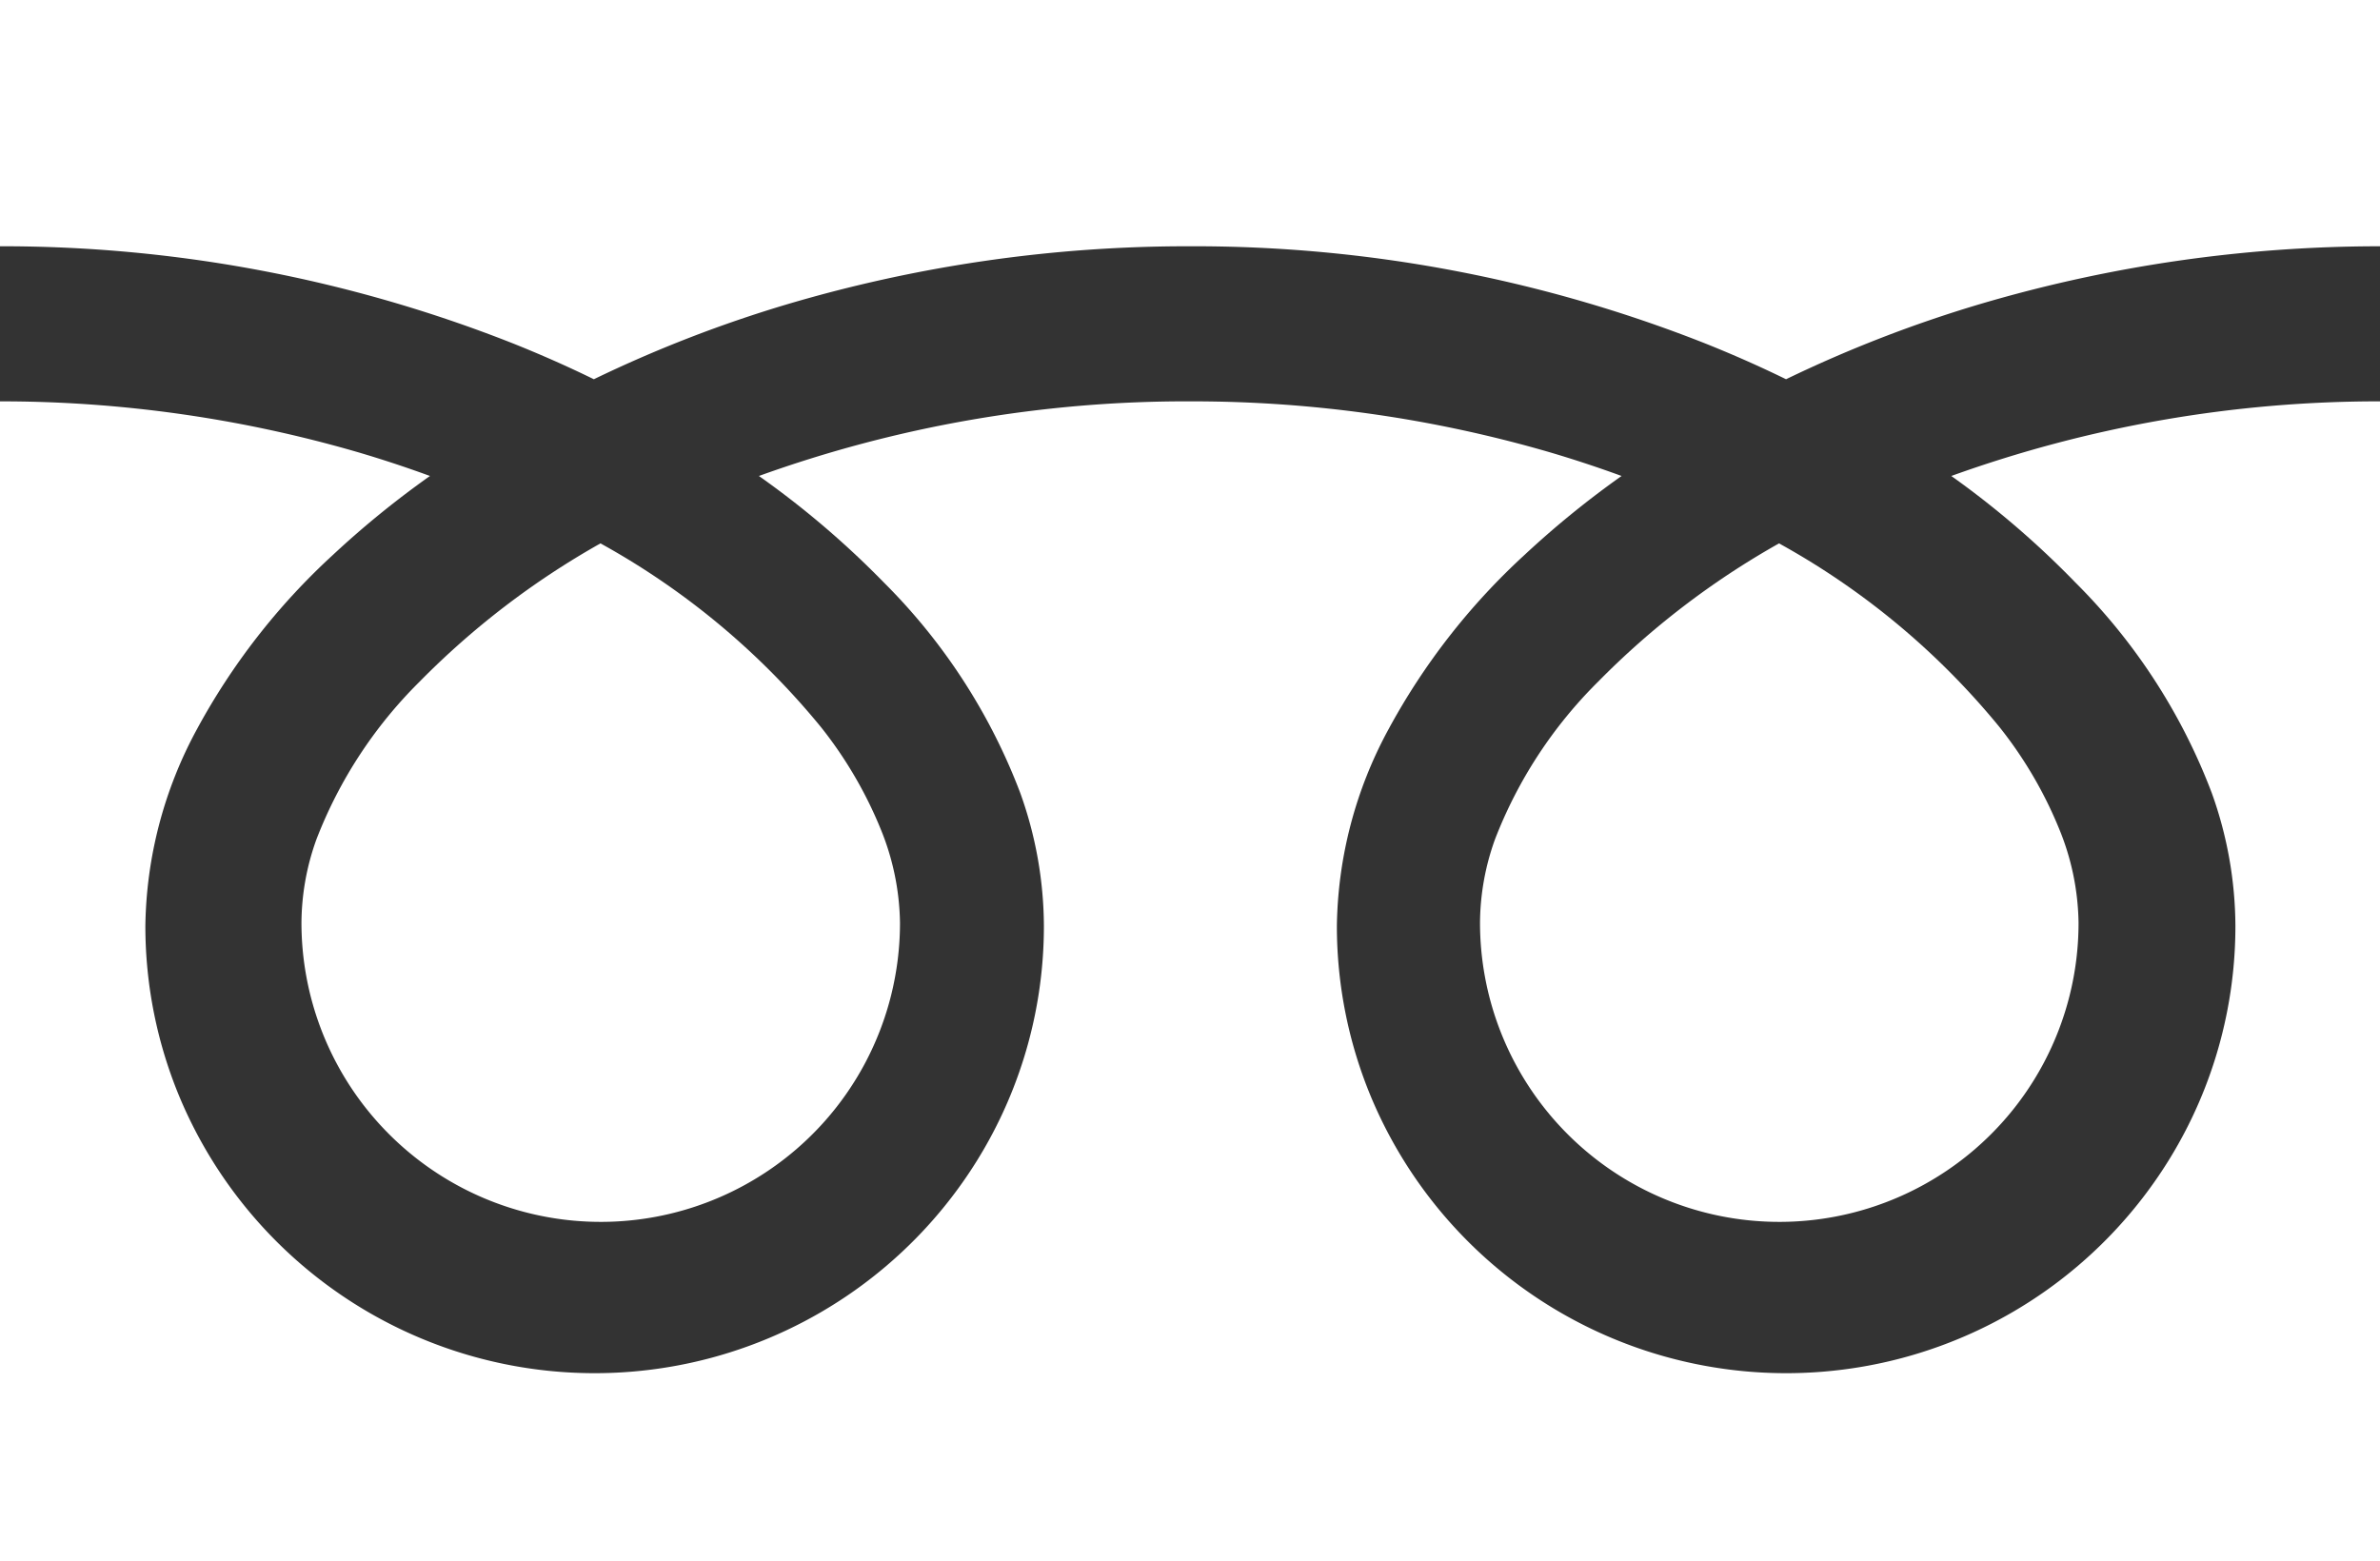
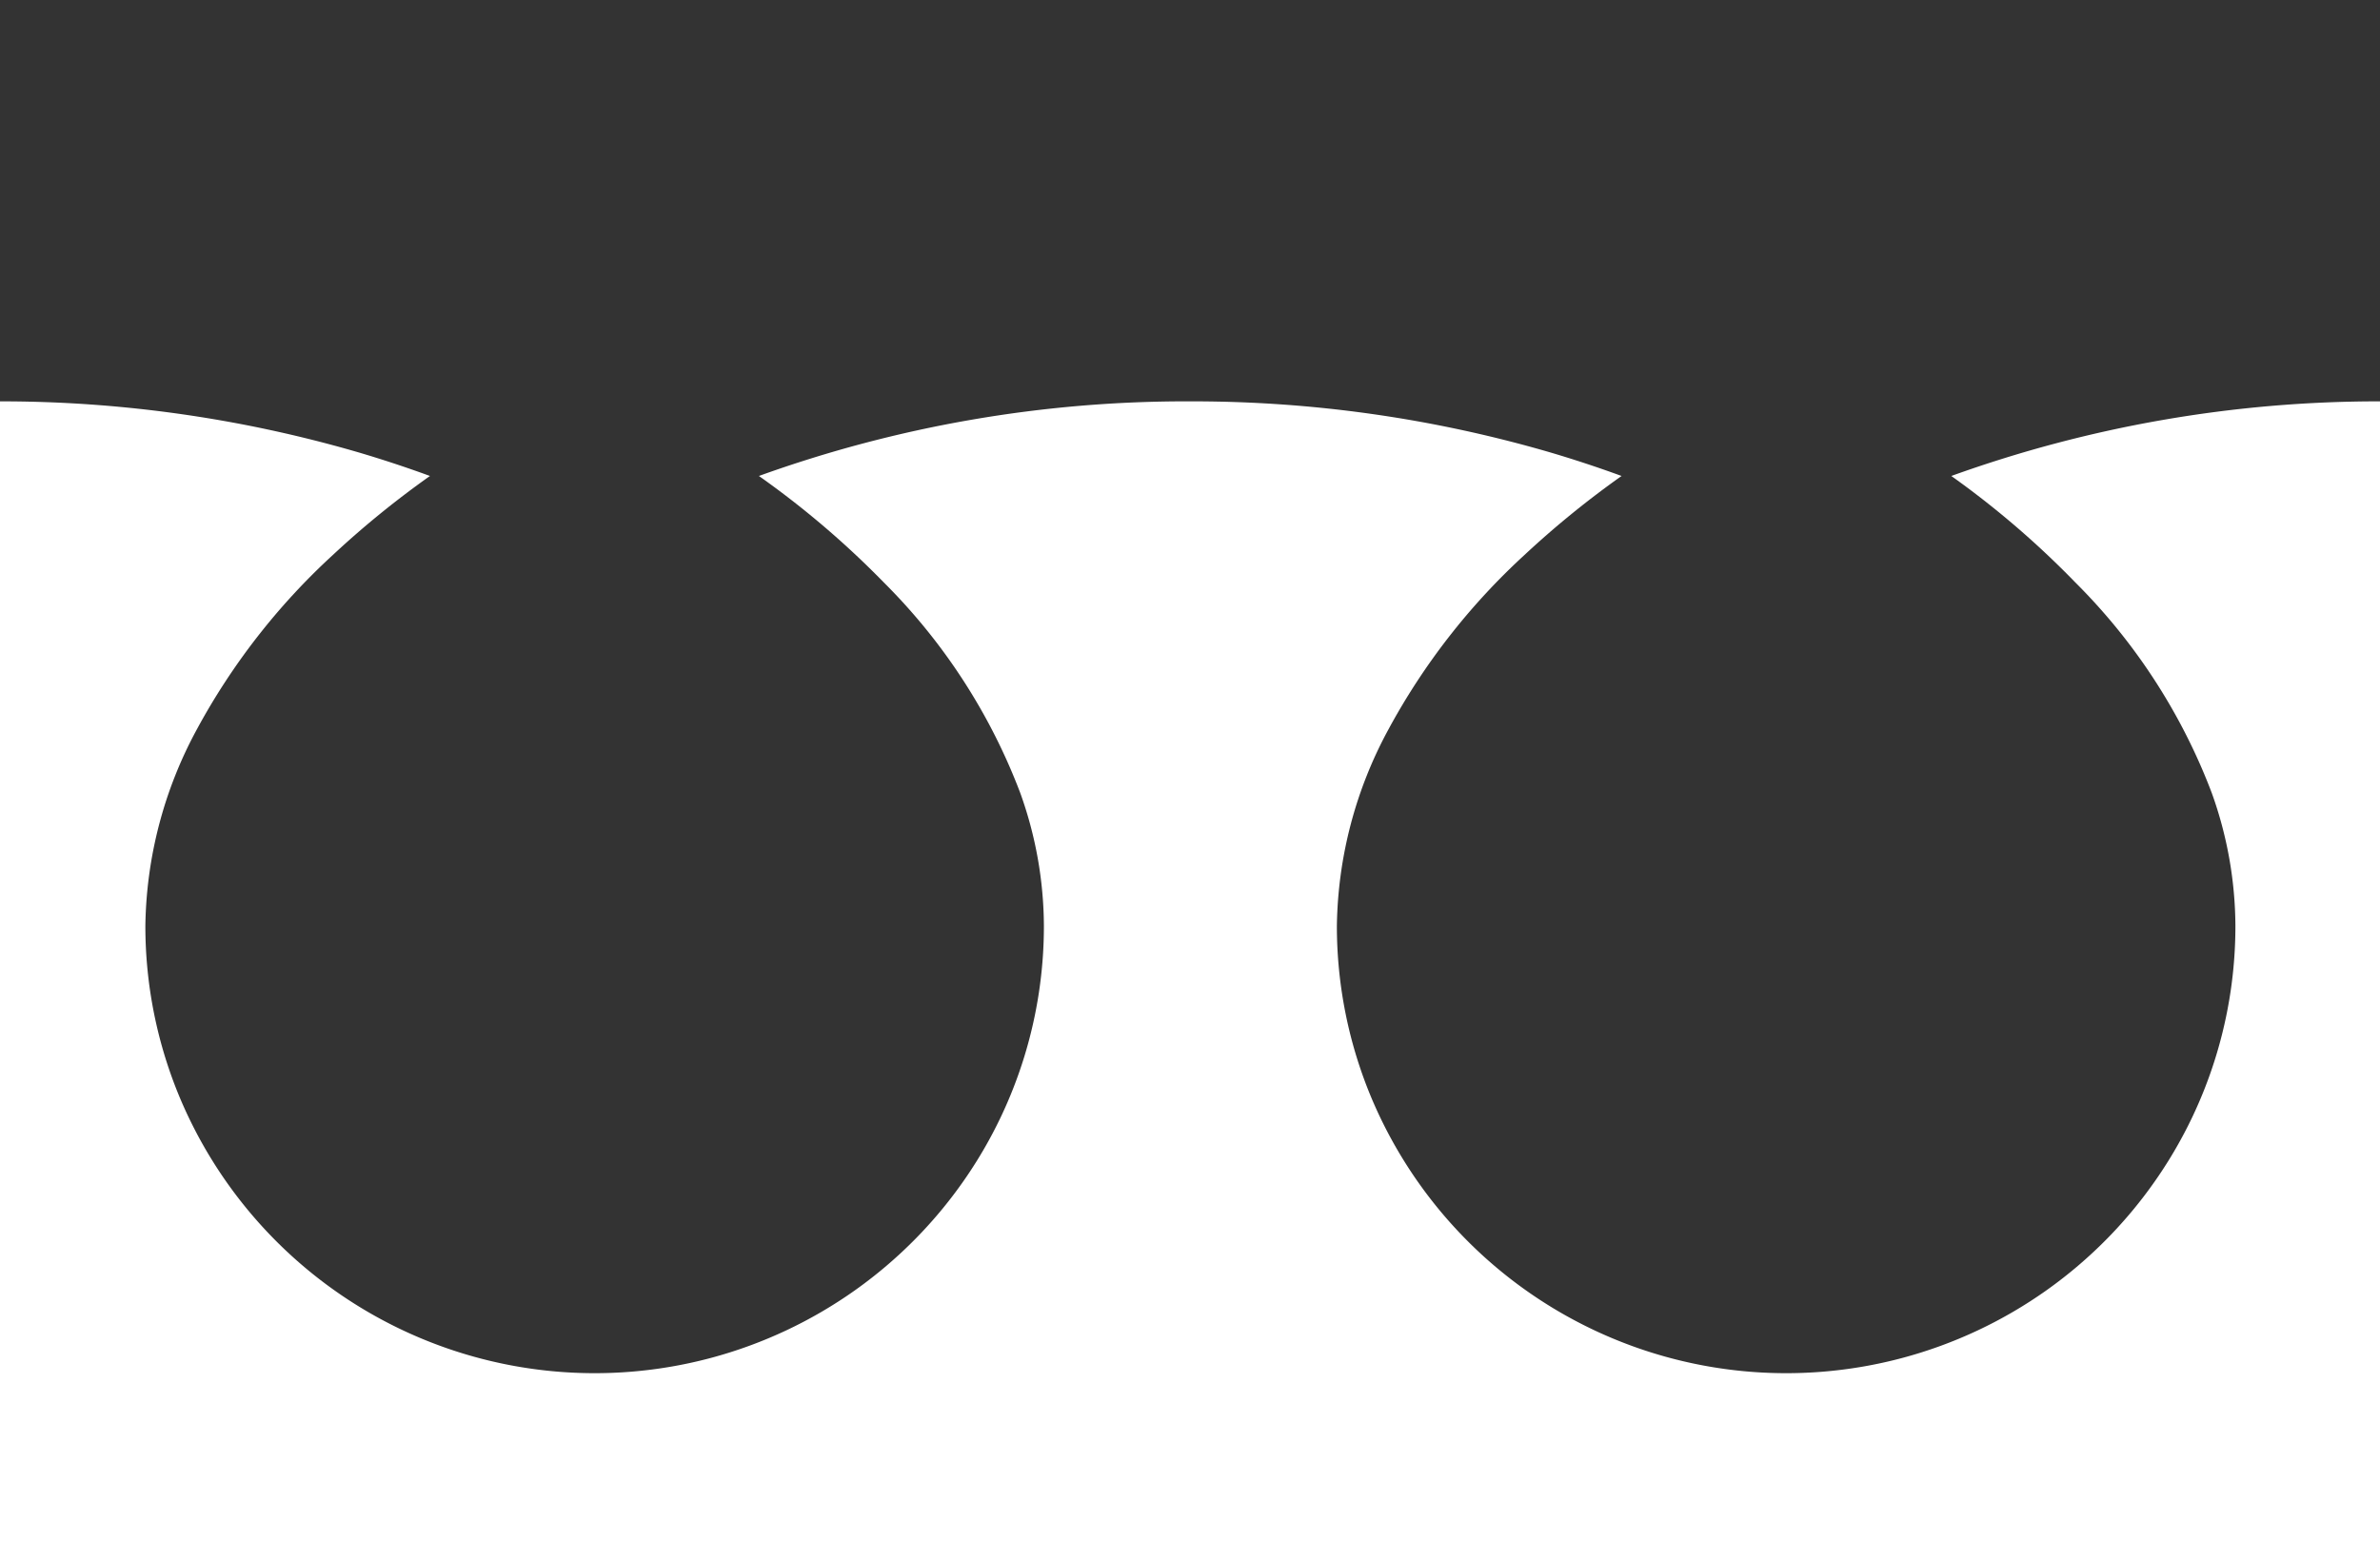
<svg xmlns="http://www.w3.org/2000/svg" width="24.427" height="16.027" viewBox="0 0 24.427 16.027">
  <rect x="0" y="0" width="24.427" height="16.027" fill="#333333" stroke="none" />
  <g transform="translate(-1753.001 82.811)">
-     <path d="M0,88.032V90.56a14.259,14.259,0,0,1,5.254.993q.434.173.841.372a13.223,13.223,0,0,1,1.989-.771,14.468,14.468,0,0,1,4.129-.594,14.265,14.265,0,0,1,5.277.993q.434.173.841.372a13.233,13.233,0,0,1,1.989-.771,14.475,14.475,0,0,1,4.107-.594V88.032Z" transform="translate(1753.001 -170.843)" fill="#fff" />
-     <path d="M320.59,209.86a3.072,3.072,0,0,0,4.788,2.547,3.065,3.065,0,0,0,1.355-2.547,2.62,2.62,0,0,0-.2-.966,4.256,4.256,0,0,0-.611-1.042,7.765,7.765,0,0,0-2.263-1.886,8.349,8.349,0,0,0-1.858,1.421,4.616,4.616,0,0,0-1.058,1.619A2.564,2.564,0,0,0,320.59,209.86Z" transform="translate(1447.601 -283.199)" fill="#fff" />
    <path d="M21.3,175.268a6.1,6.1,0,0,1,1.4,2.16,4.081,4.081,0,0,1,.243,1.363,4.561,4.561,0,0,1-.788,2.568,4.619,4.619,0,0,1-8.071-.78,4.563,4.563,0,0,1-.363-1.788,4.343,4.343,0,0,1,.529-2.014,6.852,6.852,0,0,1,1.393-1.788,9.575,9.575,0,0,1,1-.814c-.241-.088-.488-.17-.743-.245a13.11,13.11,0,0,0-3.684-.521,12.926,12.926,0,0,0-4.427.766,9.223,9.223,0,0,1,1.282,1.093,6.1,6.1,0,0,1,1.4,2.16,4.076,4.076,0,0,1,.243,1.363,4.563,4.563,0,0,1-.788,2.568,4.619,4.619,0,0,1-8.071-.78,4.563,4.563,0,0,1-.363-1.788,4.345,4.345,0,0,1,.528-2.014,6.854,6.854,0,0,1,1.393-1.788,9.549,9.549,0,0,1,1-.814c-.241-.088-.488-.17-.743-.245A13.115,13.115,0,0,0,0,173.409v11.907H24.427V173.409a12.929,12.929,0,0,0-4.4.766A9.219,9.219,0,0,1,21.3,175.268Z" transform="translate(1753.001 -252.1)" fill="#fff" />
-     <path d="M64.118,209.86a3.072,3.072,0,0,0,4.788,2.547,3.066,3.066,0,0,0,1.355-2.547,2.628,2.628,0,0,0-.2-.966,4.27,4.27,0,0,0-.611-1.042,7.772,7.772,0,0,0-2.263-1.886,8.342,8.342,0,0,0-1.858,1.421,4.614,4.614,0,0,0-1.058,1.619A2.561,2.561,0,0,0,64.118,209.86Z" transform="translate(1691.977 -283.199)" fill="#fff" />
  </g>
</svg>